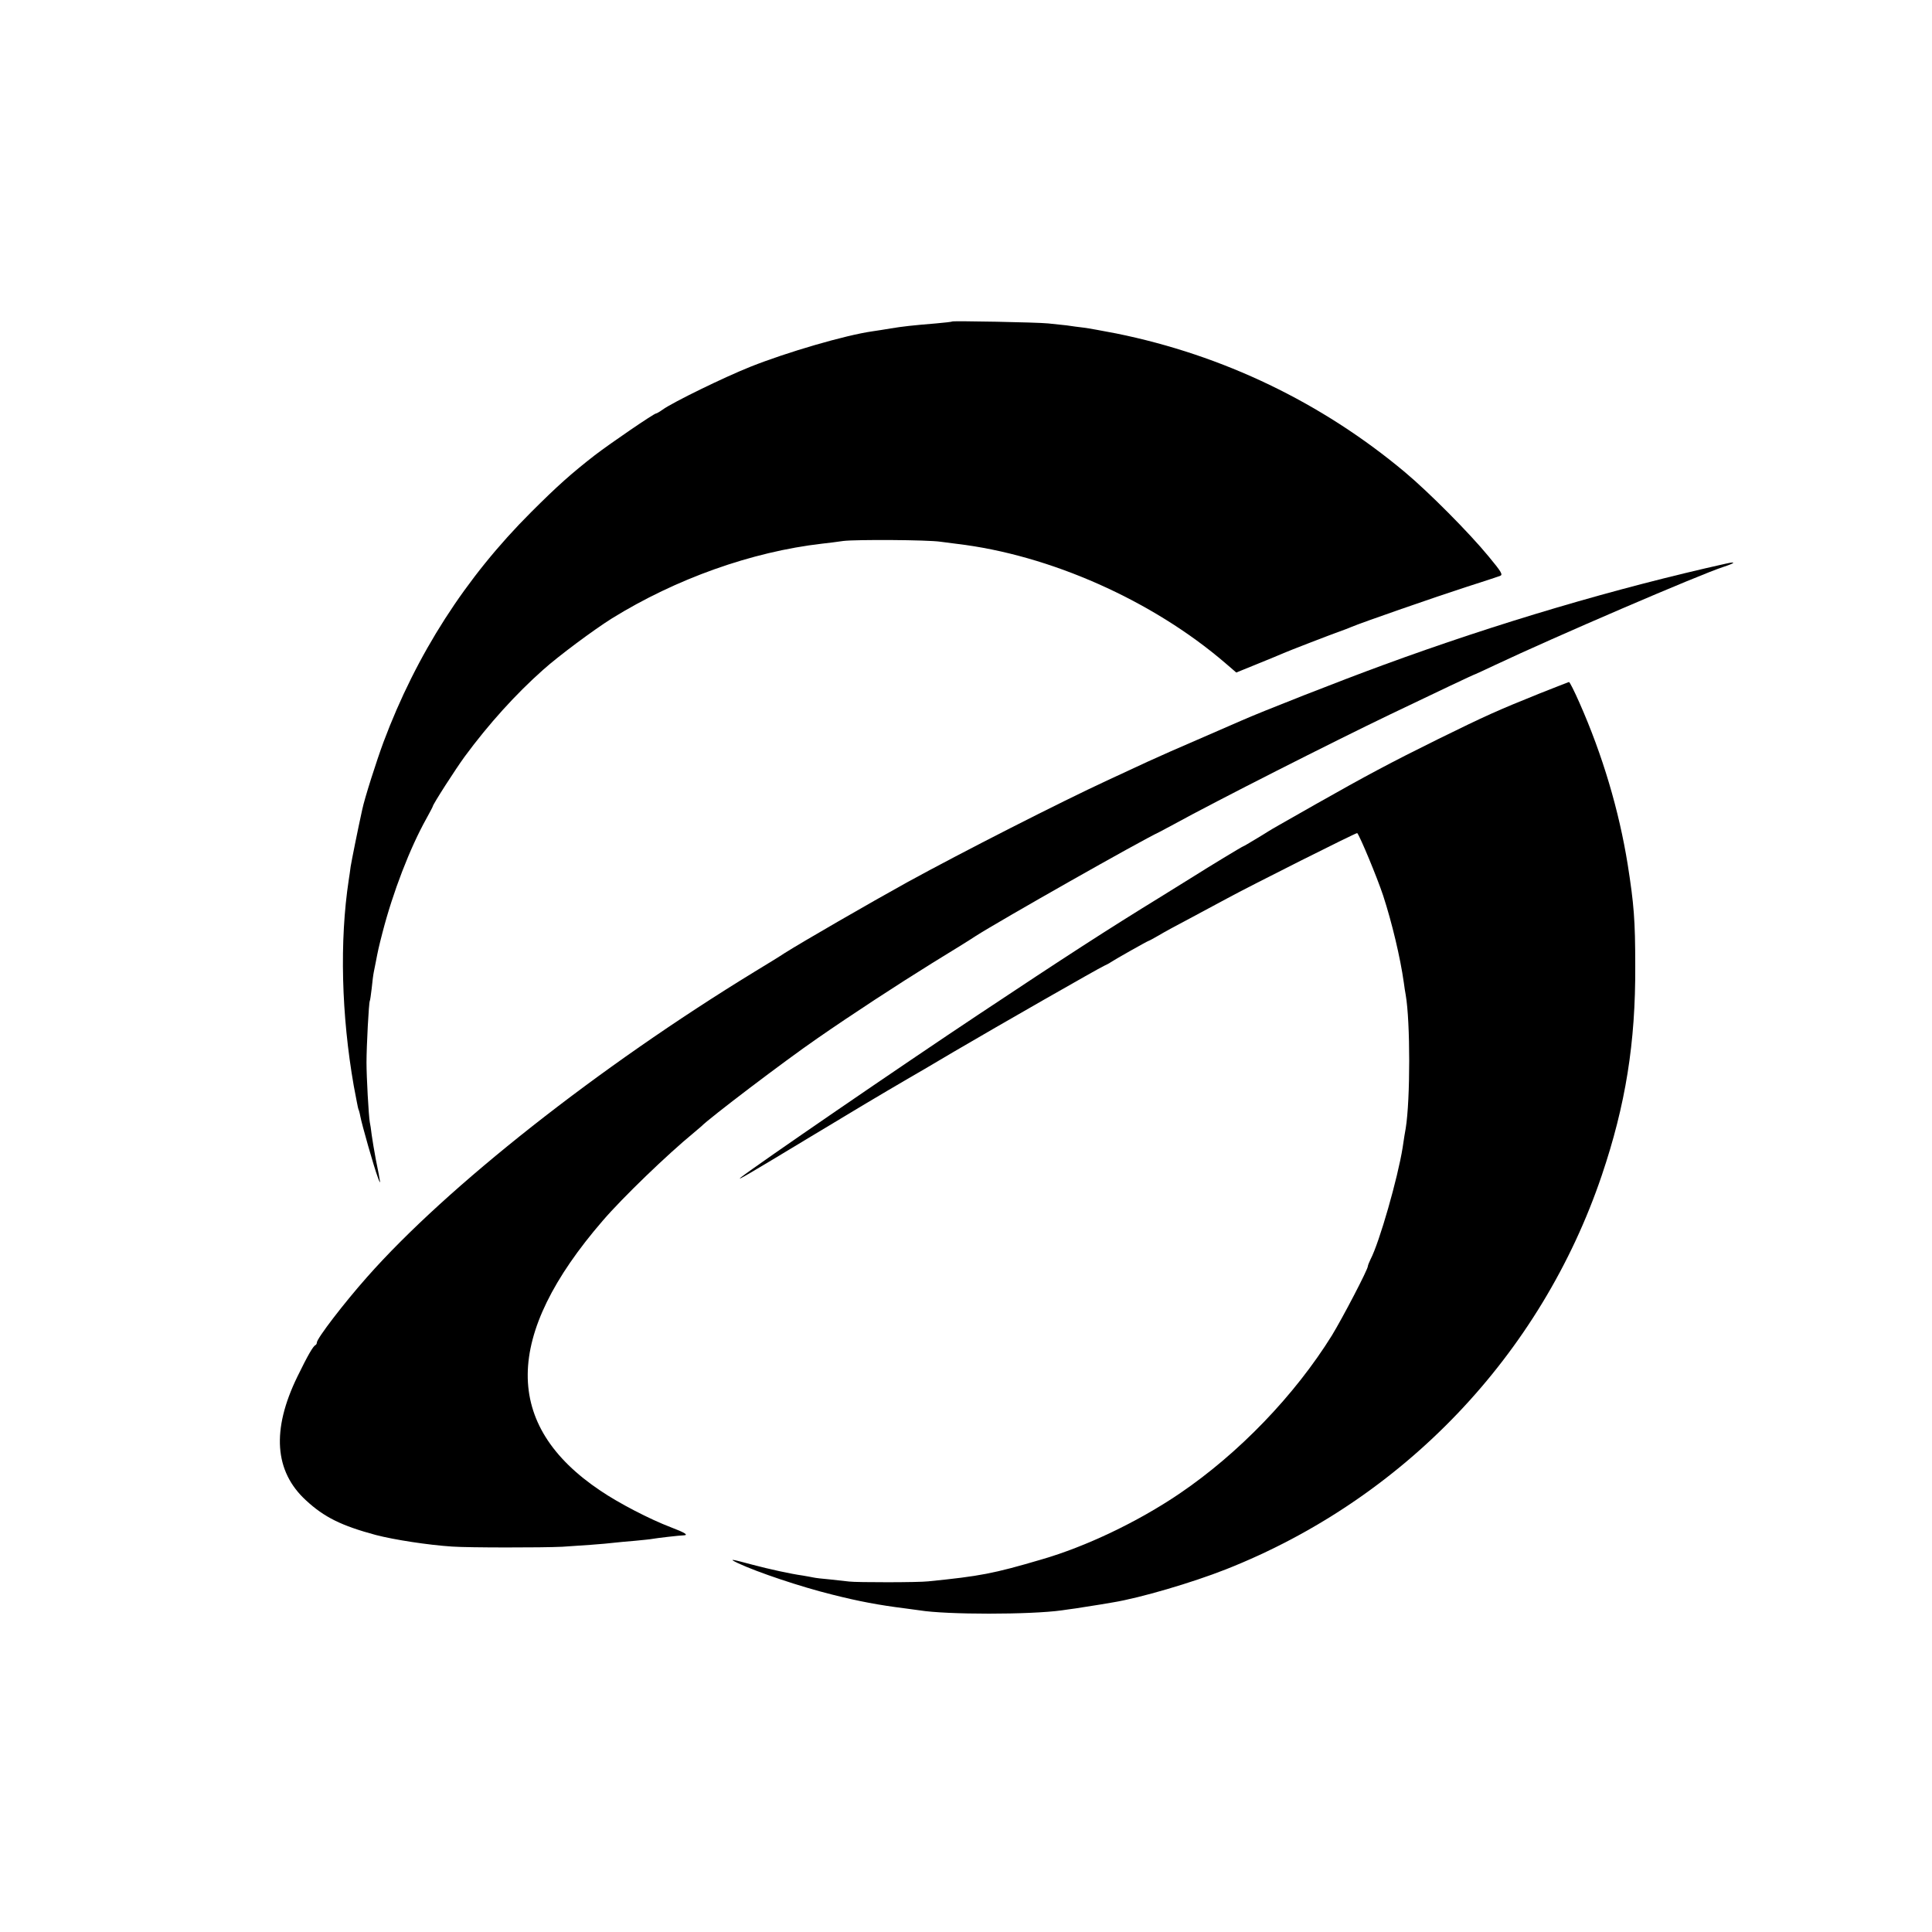
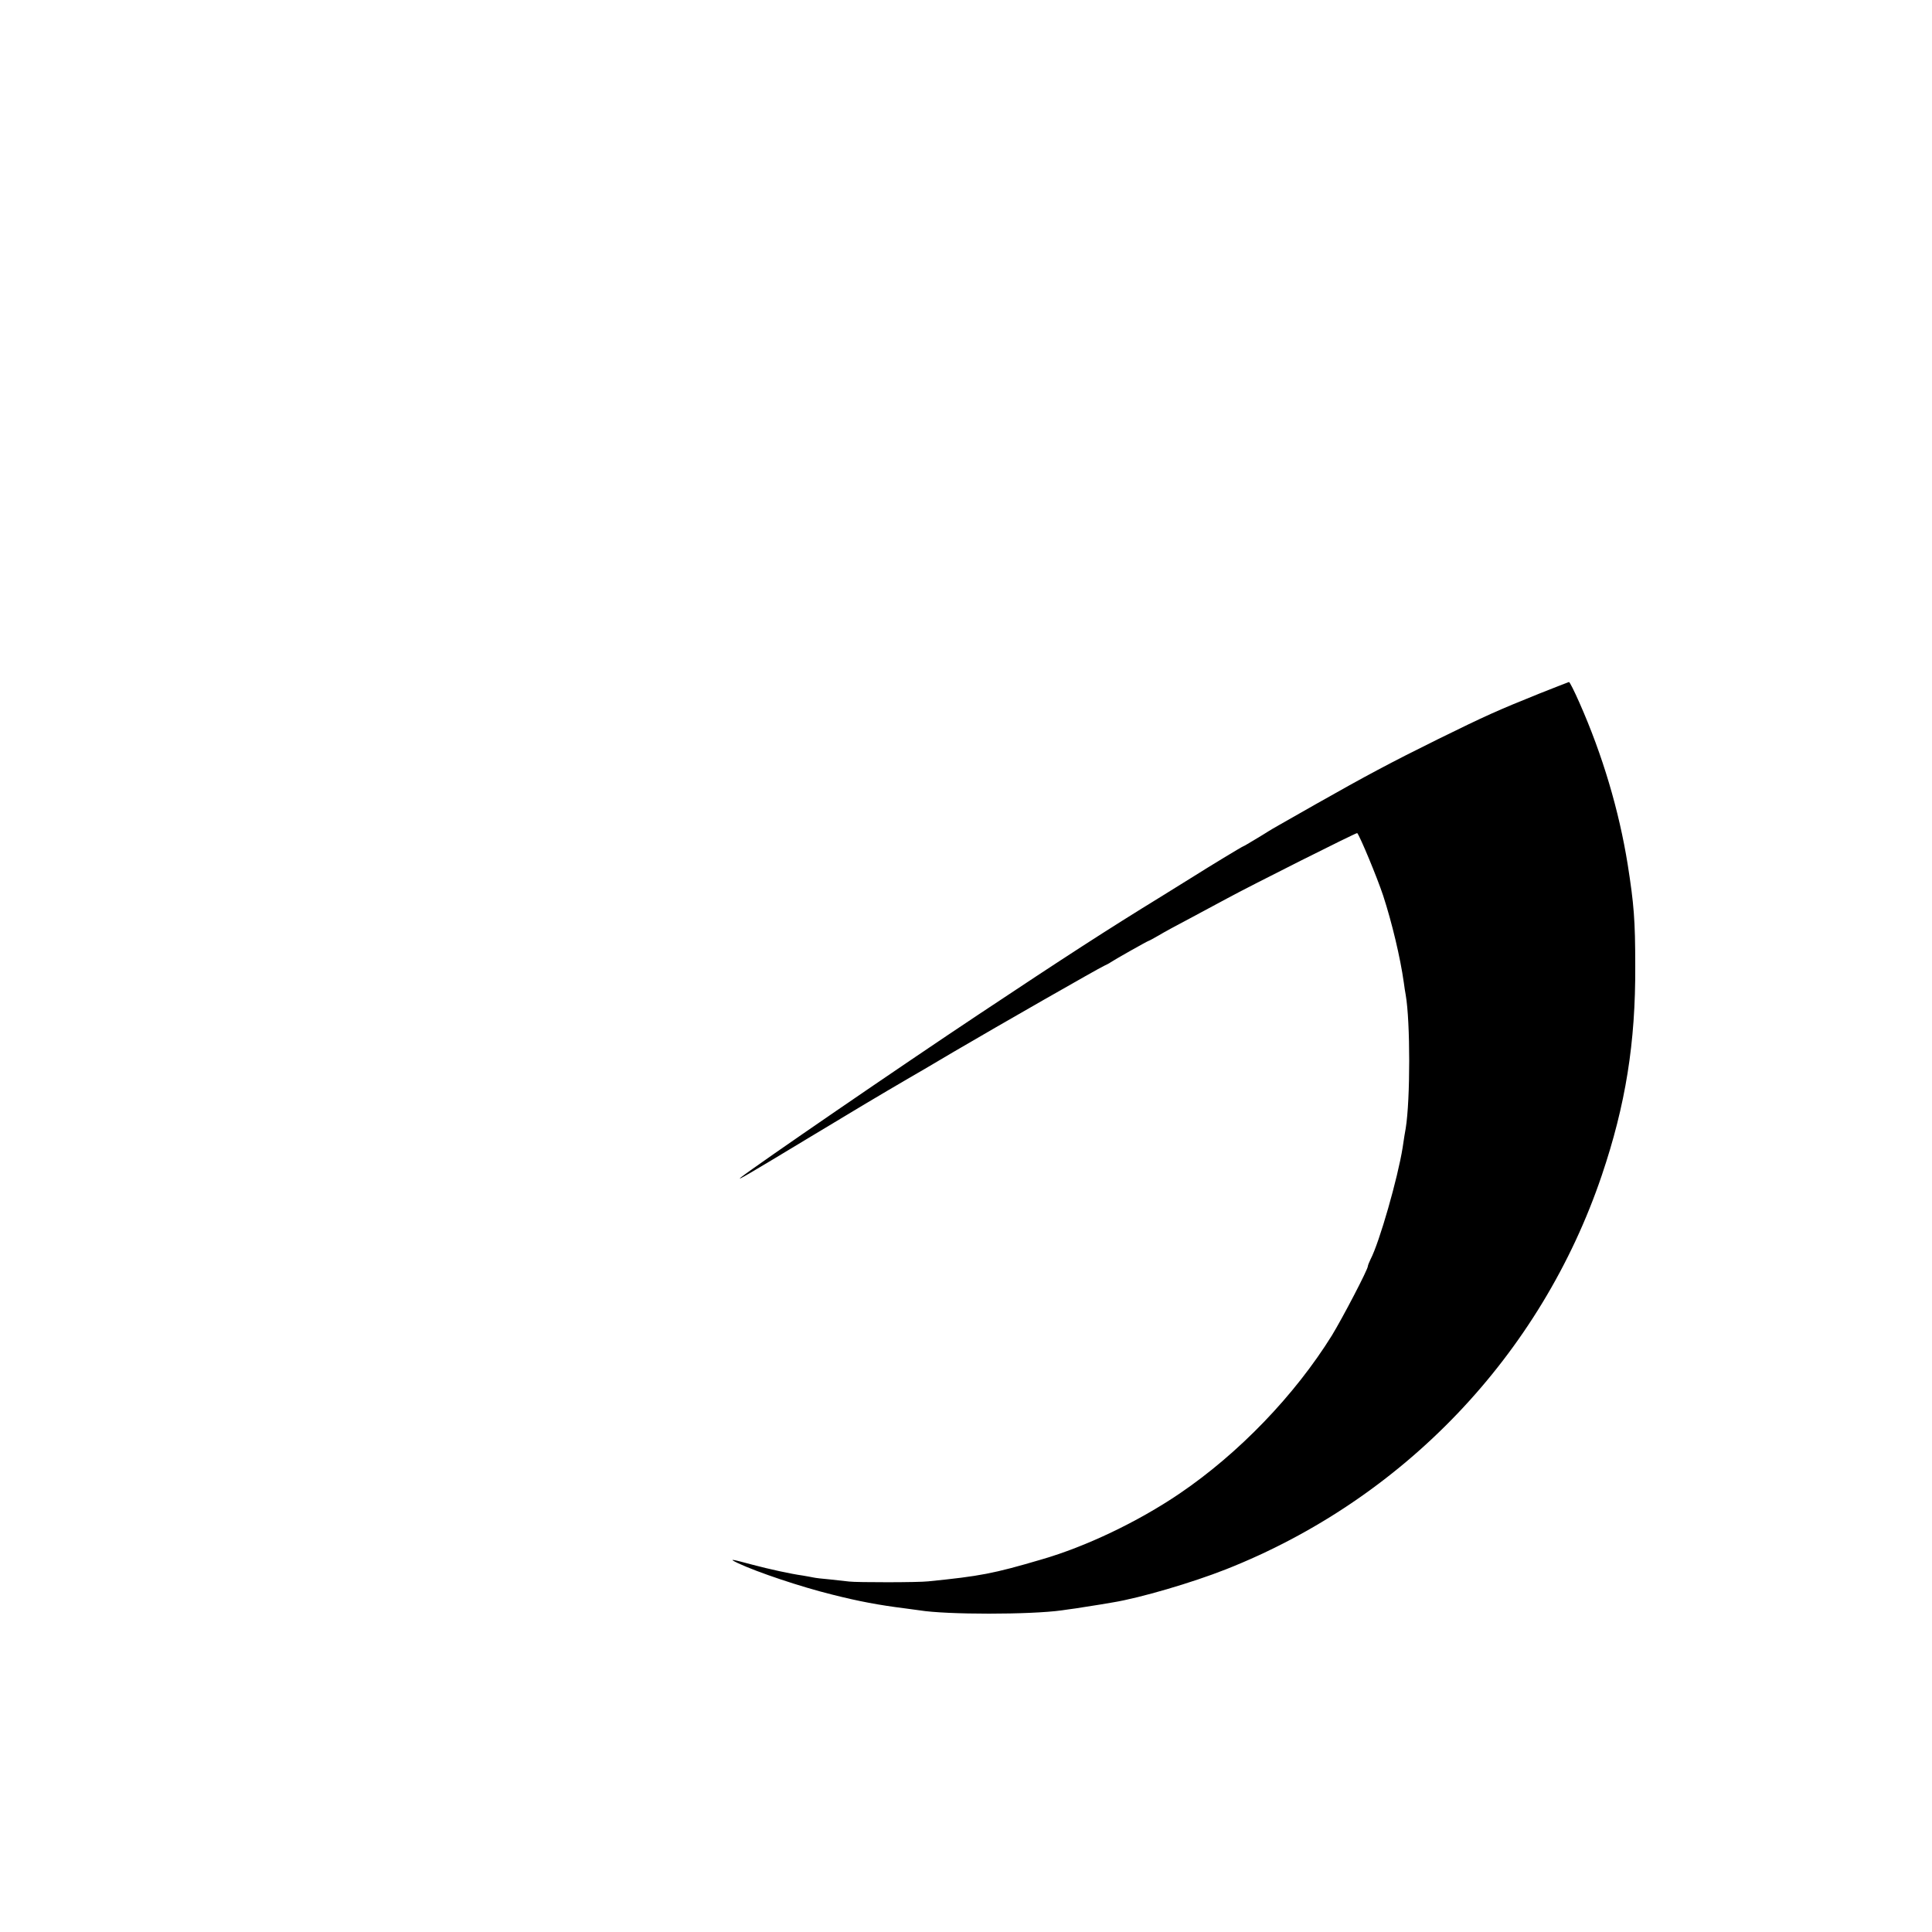
<svg xmlns="http://www.w3.org/2000/svg" version="1.0" width="1000pt" height="1000pt" viewBox="0 0 1000 1000" preserveAspectRatio="xMidYMid meet">
  <g transform="translate(0,1000) scale(0.1,-0.1)" fill="#000000" stroke="none">
-     <path d="M4928 8336 c-1 -2 -39 -6 -83 -10 -123 -10 -175 -16 -235 -26 -30 -5 -73 -12 -95 -15 -140 -20 -442 -108 -630 -183 -138 -55 -400 -183 -455 -222 -15 -11 -31 -20 -34 -20 -11 0 -236 -154 -317 -216 -121 -94 -195 -160 -329 -294 -341 -340 -595 -737 -765 -1191 -36 -97 -98 -291 -110 -349 -22 -99 -55 -264 -60 -295 -3 -22 -7 -53 -10 -70 -48 -316 -38 -699 26 -1065 12 -63 22 -117 24 -121 2 -3 7 -20 10 -37 7 -39 71 -265 91 -317 16 -44 16 -38 -11 95 -8 41 -17 98 -21 125 -3 28 -8 58 -10 67 -6 34 -17 234 -17 308 0 86 12 311 17 319 2 3 6 33 10 66 3 33 8 71 11 85 3 14 7 36 10 50 11 58 15 77 35 154 54 209 142 437 227 589 18 33 33 61 33 63 0 10 119 195 166 259 123 167 263 322 405 448 79 71 262 207 356 266 331 205 723 345 1088 387 28 3 77 9 110 14 67 8 437 6 503 -4 23 -3 61 -8 85 -11 481 -57 1012 -293 1389 -617 l57 -49 113 46 c62 25 122 50 133 55 22 10 242 95 290 112 17 6 44 16 60 23 54 23 437 156 595 207 85 27 163 53 174 57 16 6 9 19 -59 101 -101 123 -310 333 -433 436 -430 360 -941 606 -1494 718 -68 13 -143 27 -168 30 -25 3 -65 8 -90 12 -25 3 -67 7 -95 10 -58 6 -491 14 -497 10z" />
-     <path d="M8935 7083 c-574 -128 -1184 -308 -1775 -525 -222 -81 -634 -243 -735 -288 -22 -10 -119 -52 -216 -94 -96 -41 -218 -95 -270 -119 -52 -24 -146 -68 -209 -97 -238 -110 -749 -370 -1035 -527 -190 -105 -547 -311 -635 -367 -19 -13 -89 -56 -155 -96 -805 -492 -1592 -1112 -2005 -1580 -119 -134 -260 -318 -260 -339 0 -5 -3 -11 -7 -13 -12 -5 -40 -53 -94 -164 -134 -275 -119 -490 45 -640 94 -87 183 -131 361 -179 96 -25 272 -52 395 -60 83 -6 468 -6 570 -1 82 5 224 15 270 21 19 2 68 7 108 10 41 4 81 8 90 10 21 4 142 18 160 18 28 1 8 14 -66 42 -110 42 -268 124 -364 189 -506 339 -502 803 12 1398 104 121 336 344 470 454 19 16 37 31 40 34 38 40 430 338 600 455 180 125 413 277 595 390 105 64 206 127 225 140 125 80 855 494 950 538 8 4 42 22 75 40 220 121 822 426 1120 569 248 119 436 208 440 208 1 0 49 22 106 49 296 140 1056 467 1180 507 61 20 68 29 14 17z" />
    <path d="M7970 6411 c-221 -89 -277 -114 -525 -236 -249 -123 -376 -191 -632 -336 -190 -108 -231 -131 -248 -142 -11 -7 -43 -27 -72 -44 -30 -18 -55 -33 -57 -33 -4 0 -182 -108 -256 -155 -19 -12 -95 -59 -169 -105 -277 -170 -495 -311 -946 -611 -402 -267 -1151 -781 -1230 -843 -29 -24 47 21 350 204 230 139 369 222 520 310 17 9 120 70 230 135 235 138 751 433 780 446 11 5 27 13 35 19 24 16 191 110 195 110 2 0 26 13 52 28 26 16 100 56 163 89 63 34 149 80 190 102 125 68 672 343 675 339 15 -18 102 -227 134 -323 46 -141 89 -322 107 -450 3 -22 7 -51 10 -65 24 -139 24 -541 0 -690 -3 -14 -10 -59 -16 -100 -25 -157 -120 -490 -166 -578 -7 -15 -14 -31 -14 -36 0 -17 -130 -266 -186 -358 -192 -309 -481 -610 -789 -819 -214 -145 -483 -274 -715 -341 -248 -73 -316 -86 -585 -113 -52 -6 -371 -6 -410 -1 -16 2 -61 7 -100 11 -38 3 -77 8 -85 10 -8 2 -33 6 -55 10 -64 9 -173 33 -260 56 -115 31 -125 32 -75 8 103 -48 324 -122 485 -162 142 -36 245 -55 380 -72 28 -4 61 -8 74 -10 140 -23 574 -23 738 0 18 3 50 7 71 10 39 6 77 12 127 20 17 3 46 8 65 11 141 23 410 102 585 171 919 363 1631 1109 1946 2040 123 364 175 686 173 1083 0 239 -7 321 -39 525 -45 280 -130 567 -250 838 -26 59 -50 107 -54 107 -3 -1 -71 -27 -151 -59z" />
  </g>
</svg>